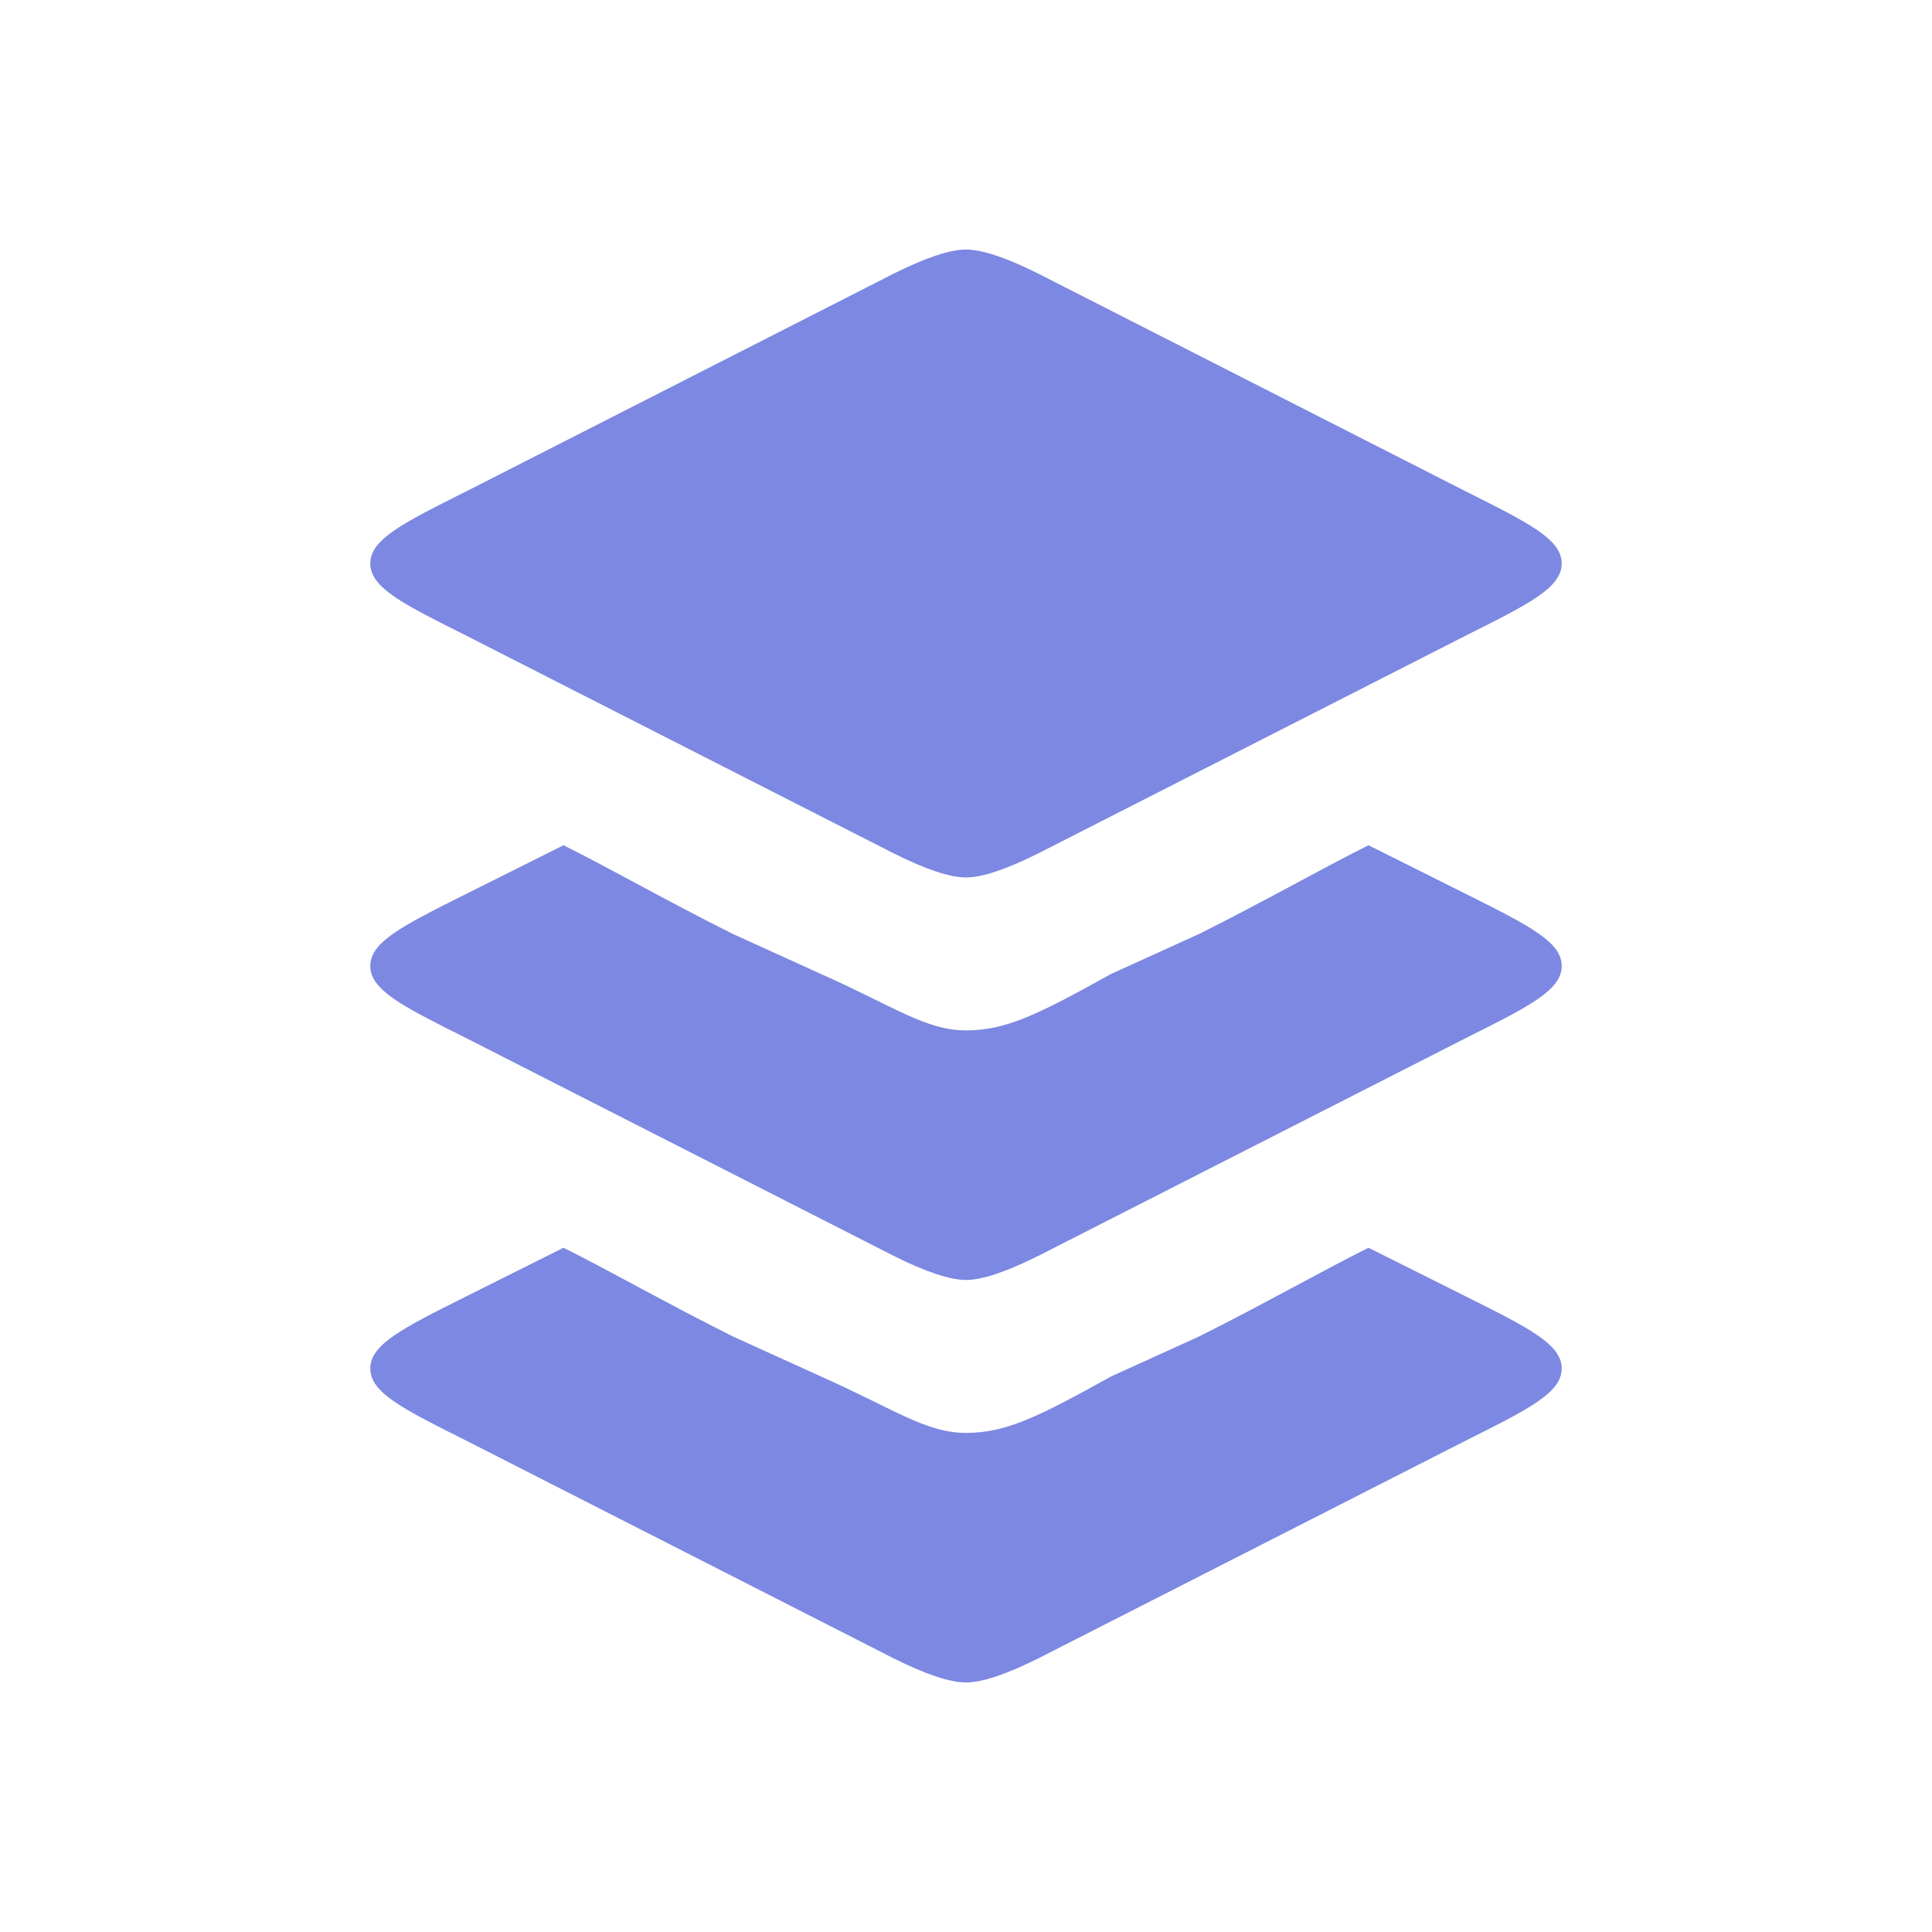
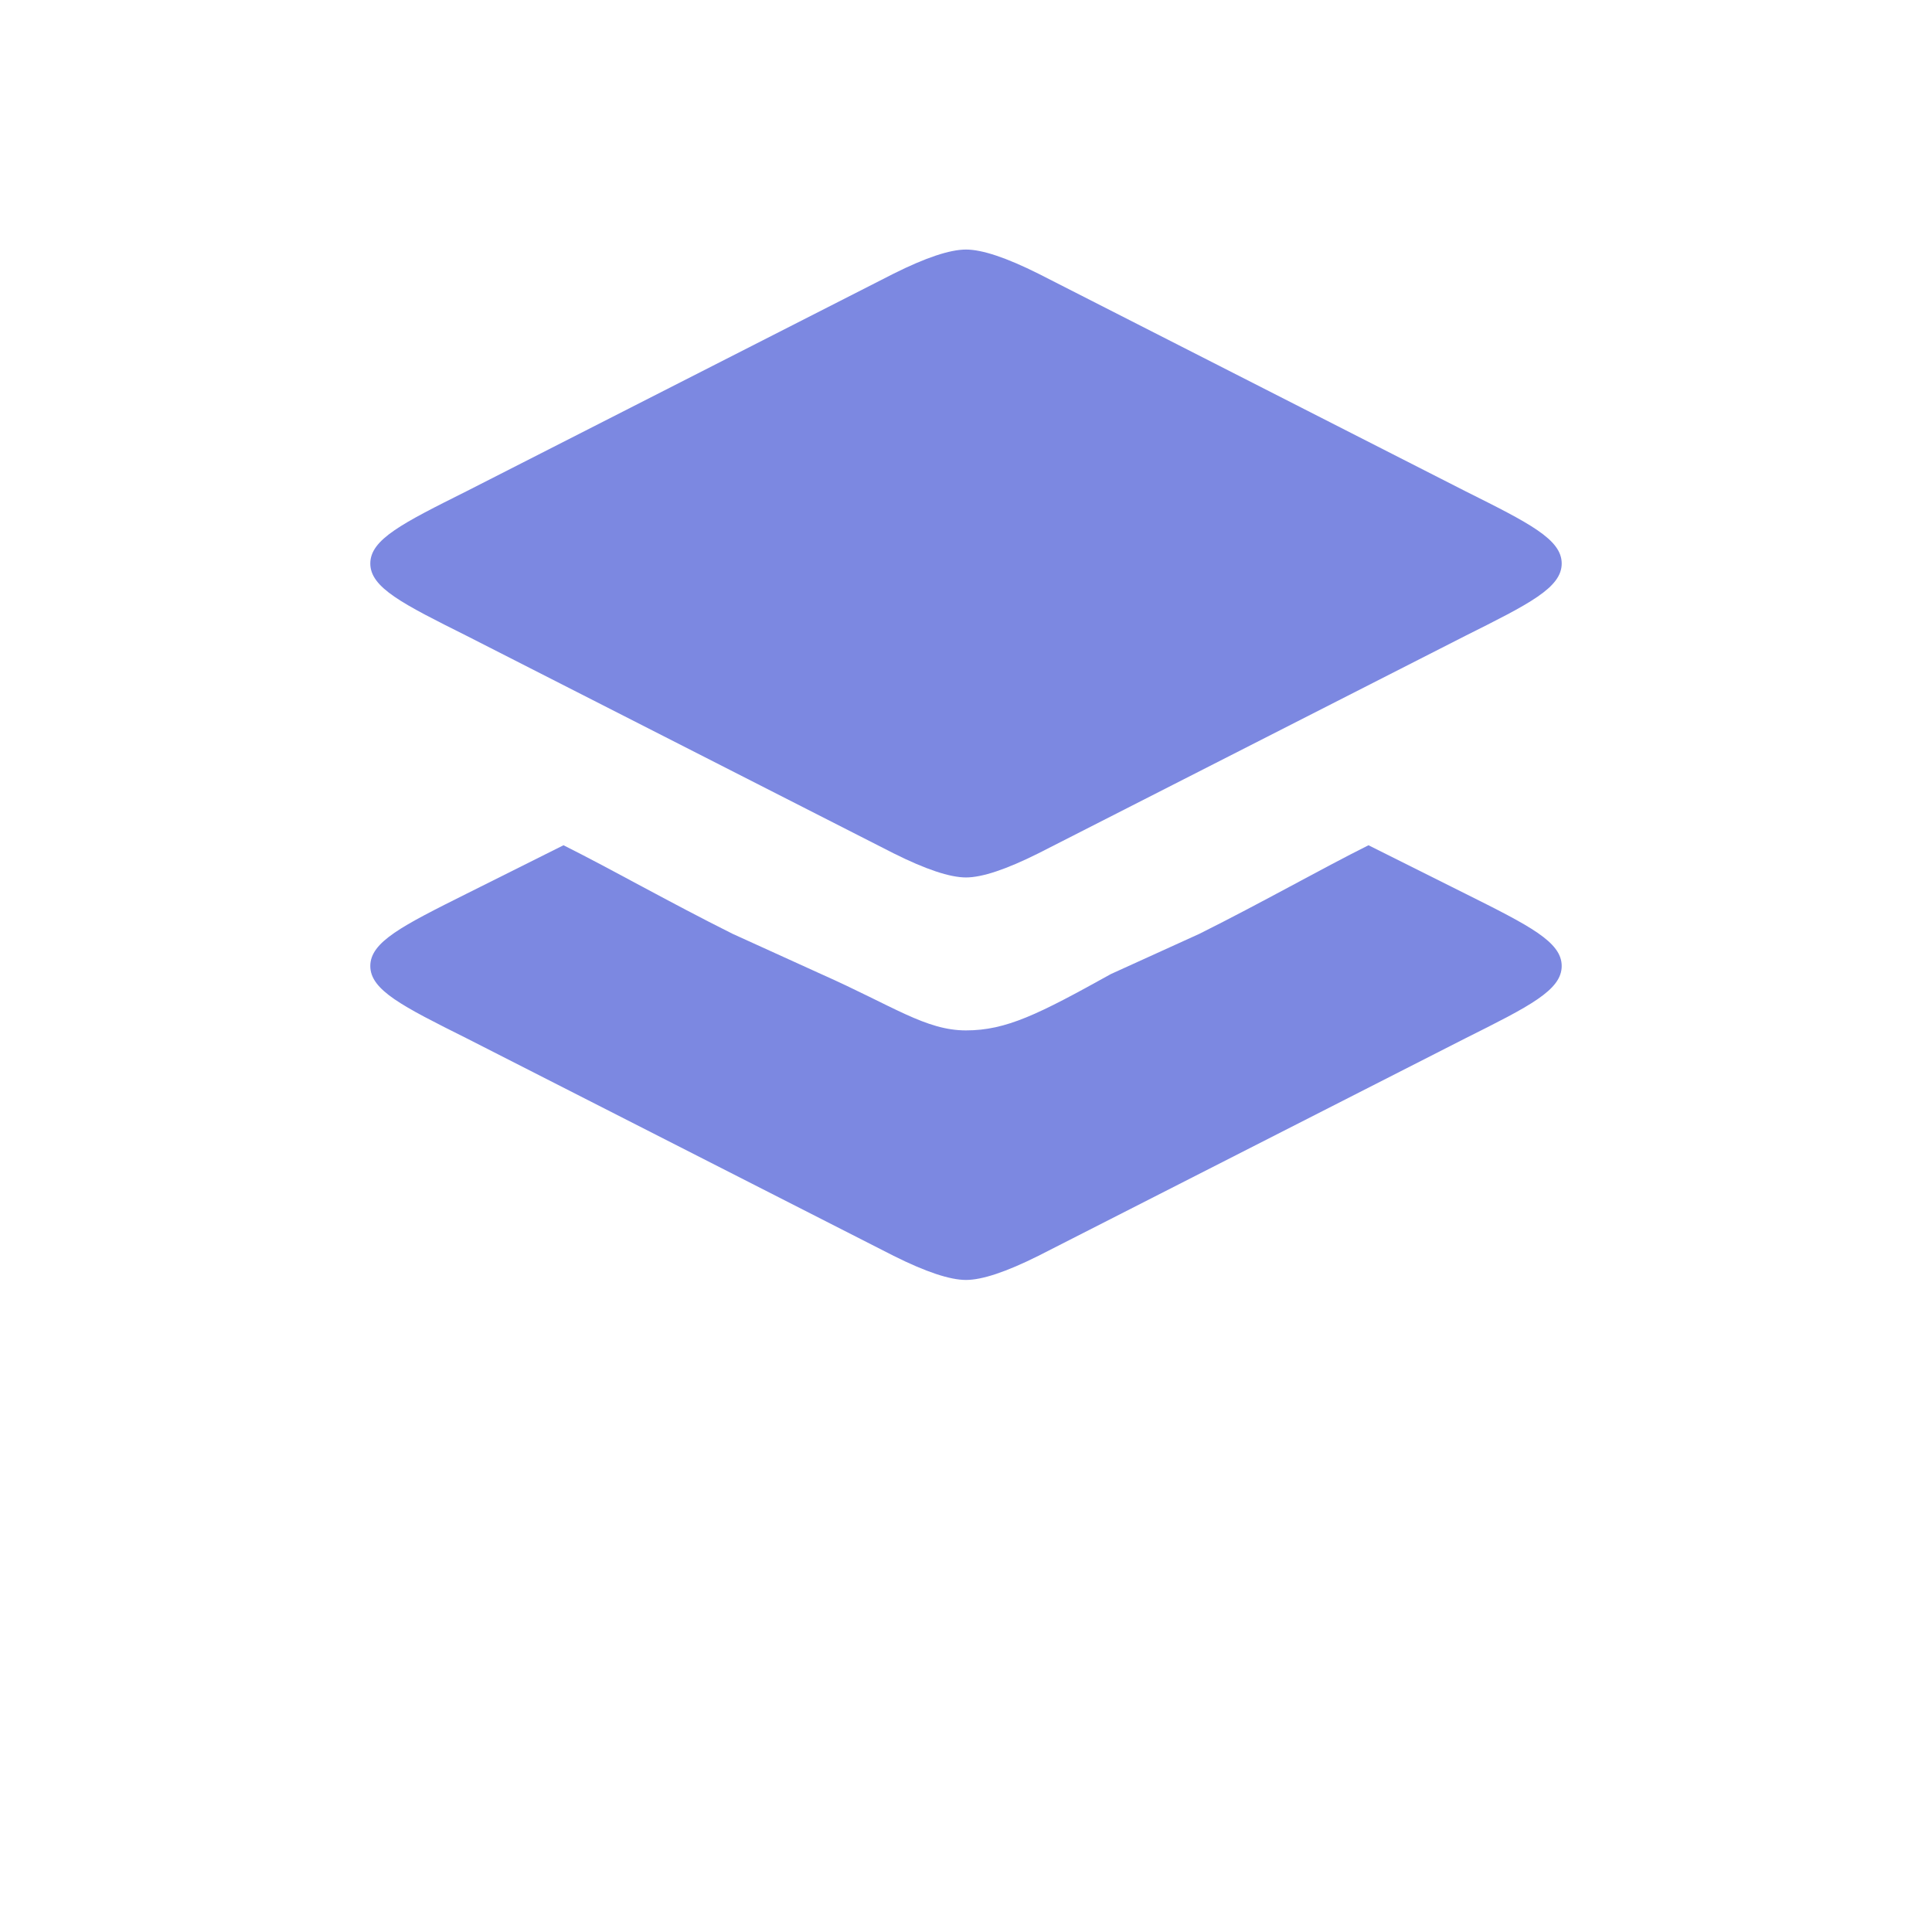
<svg xmlns="http://www.w3.org/2000/svg" id="Calque_1" x="0px" y="0px" viewBox="0 0 24 24" style="enable-background:new 0 0 24 24;" xml:space="preserve">
  <style type="text/css">	.st0{fill:#7C88E1;}	.st1{fill-rule:evenodd;clip-rule:evenodd;fill:#7C88E1;}</style>
  <path class="st0" d="M11.1,3.4L5.8,6.1C5,6.5,4.6,6.7,4.6,7S5,7.5,5.8,7.9l5.3,2.7c0.4,0.2,0.7,0.3,0.9,0.3s0.5-0.1,0.9-0.3l5.3-2.7 C19,7.5,19.4,7.3,19.4,7S19,6.5,18.2,6.1l-5.3-2.7c-0.4-0.2-0.7-0.3-0.9-0.3S11.5,3.2,11.1,3.4z" />
  <path class="st1" d="M7,10.5c0.6,0.3,1.3,0.7,2.1,1.1l1.1,0.5c0.9,0.4,1.3,0.7,1.8,0.7c0.5,0,0.9-0.2,1.8-0.7l1.1-0.5 c0.8-0.4,1.5-0.8,2.1-1.1l1.2,0.6c0.8,0.4,1.2,0.6,1.2,0.9s-0.4,0.5-1.2,0.9l-5.3,2.7c-0.4,0.2-0.7,0.3-0.9,0.3 c-0.2,0-0.5-0.1-0.9-0.3l0,0l-5.3-2.7C5,12.5,4.6,12.3,4.6,12s0.4-0.5,1.2-0.9L7,10.5z" />
-   <path class="st1" d="M7,15.5c0.6,0.3,1.3,0.7,2.1,1.1l1.1,0.5c0.9,0.4,1.3,0.7,1.8,0.7c0.5,0,0.9-0.2,1.8-0.7l1.1-0.5 c0.8-0.4,1.5-0.8,2.1-1.1l1.2,0.6c0.8,0.4,1.2,0.6,1.2,0.9c0,0.3-0.4,0.5-1.2,0.9l-5.3,2.7c-0.4,0.2-0.7,0.3-0.9,0.3 c-0.2,0-0.5-0.1-0.9-0.3l0,0l-5.3-2.7C5,17.5,4.6,17.3,4.6,17c0-0.3,0.4-0.5,1.2-0.9L7,15.5z" />
</svg>